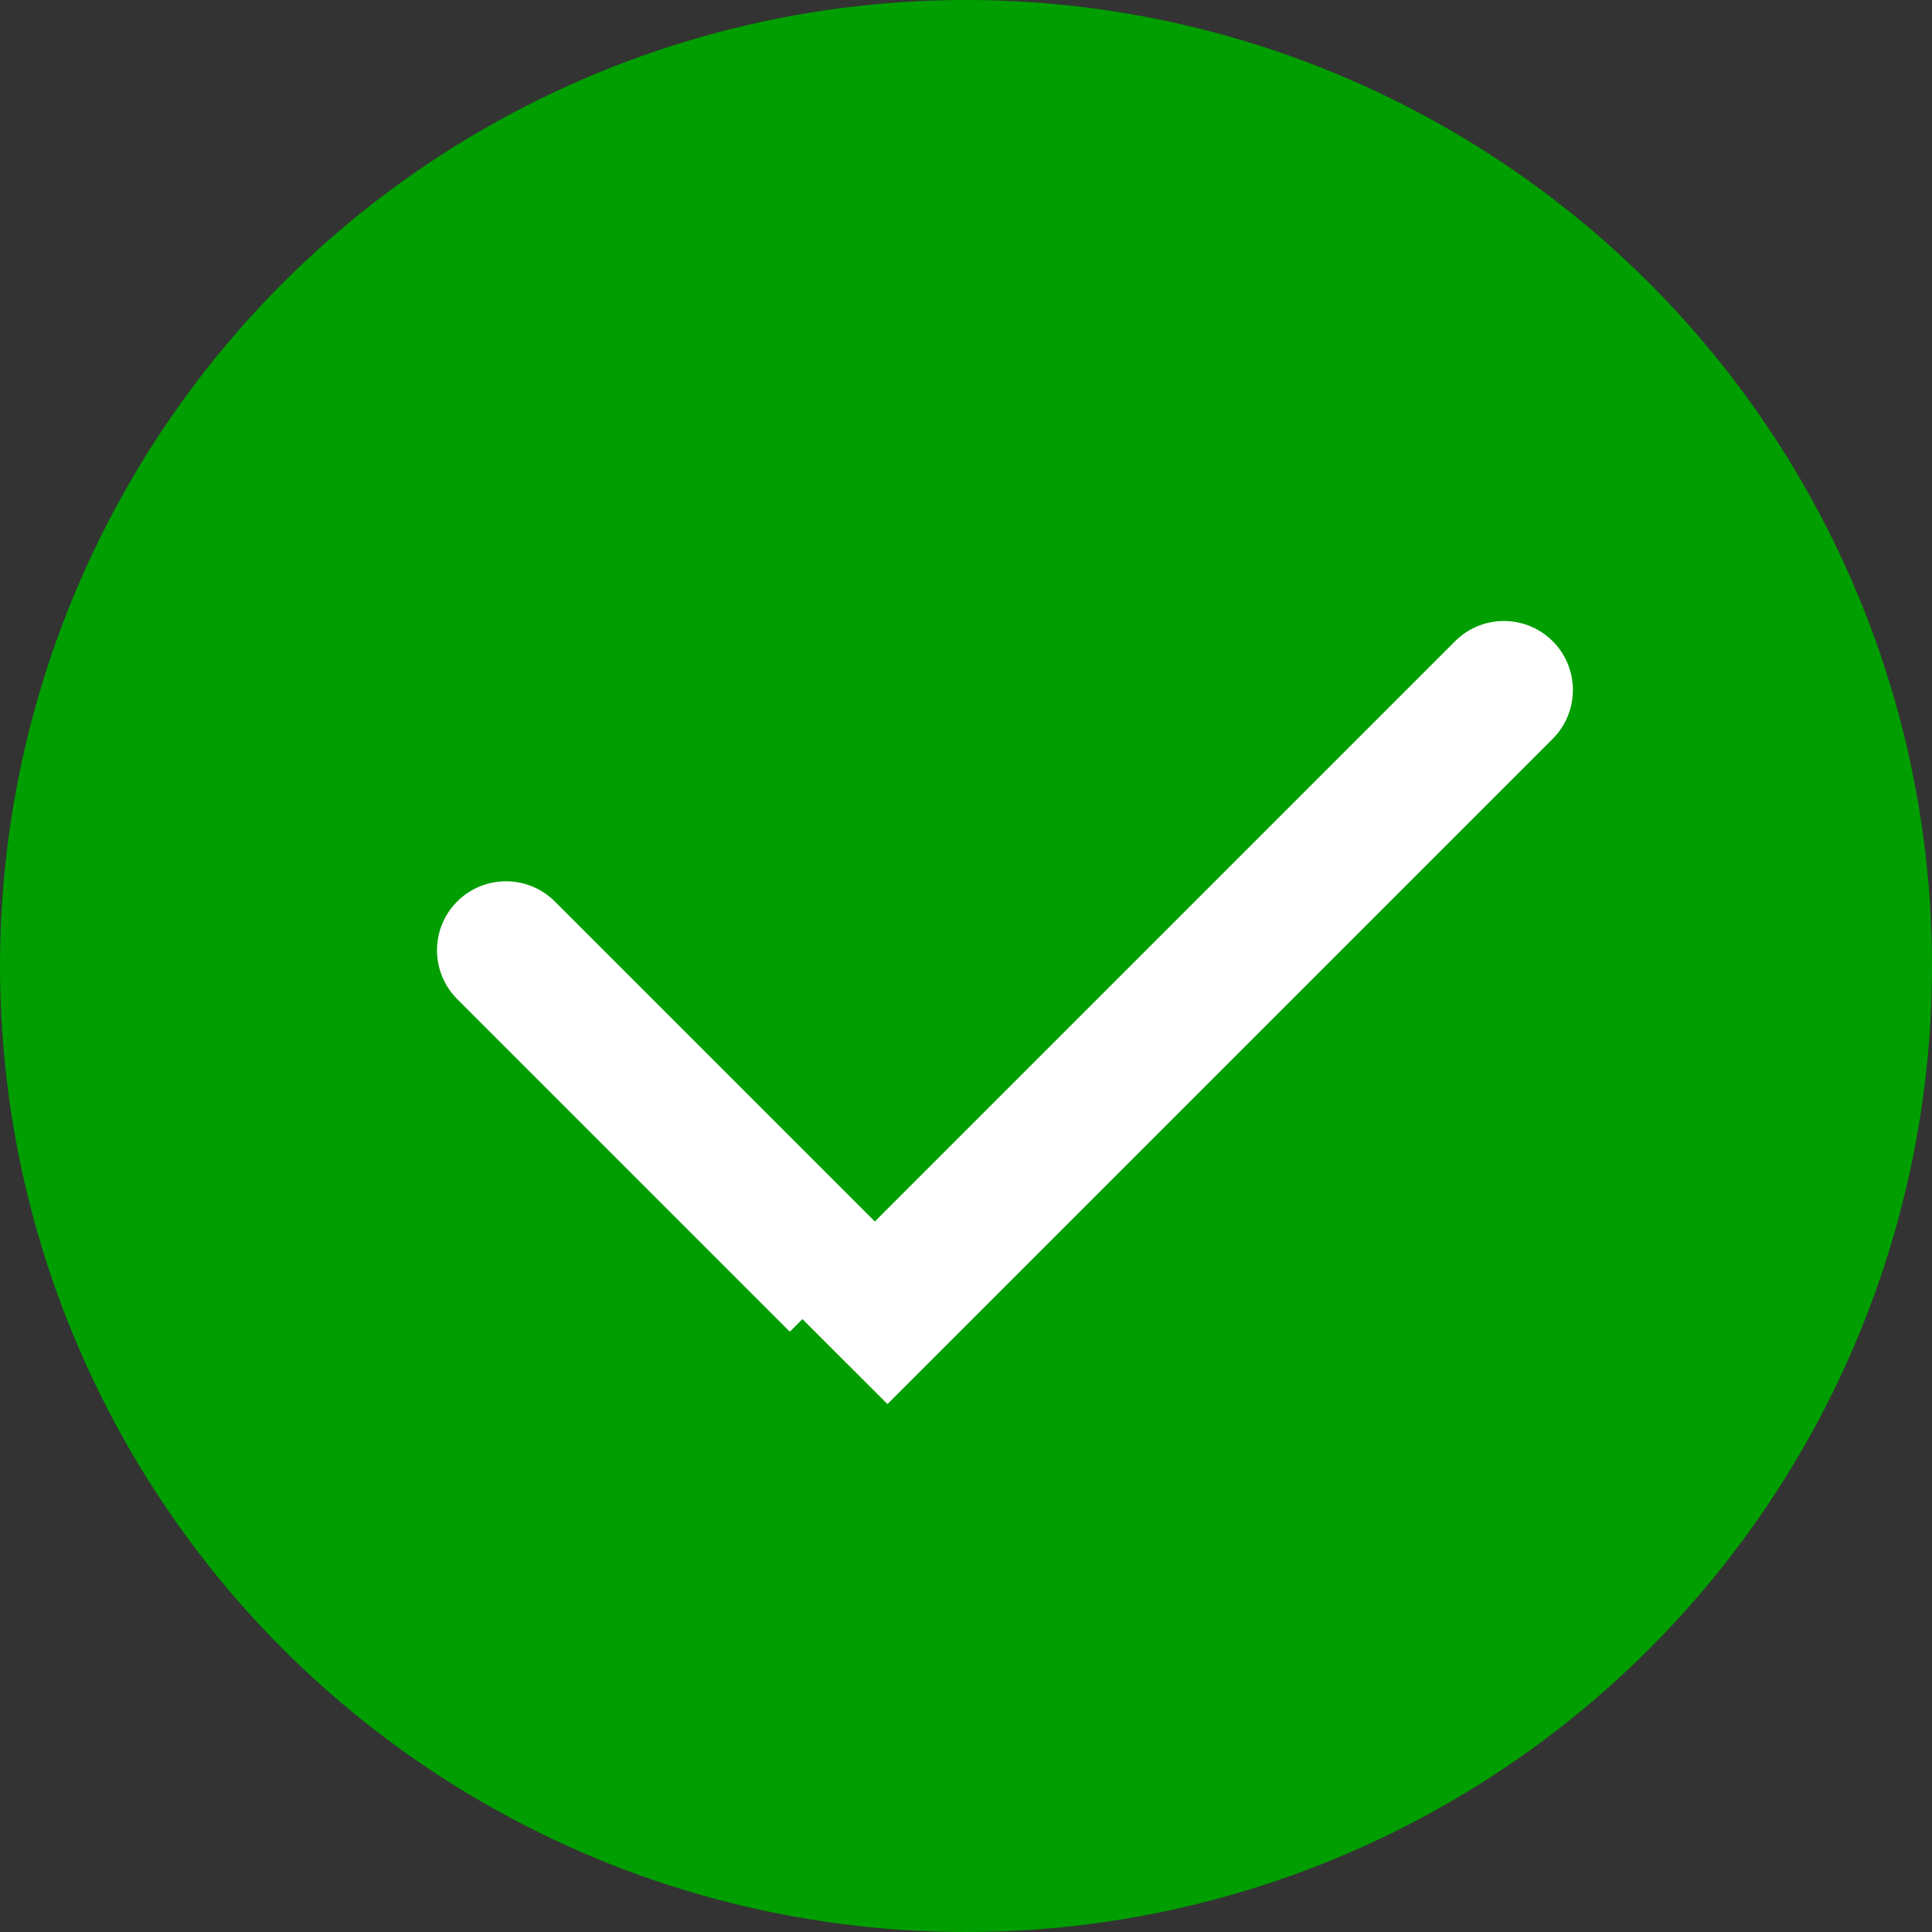
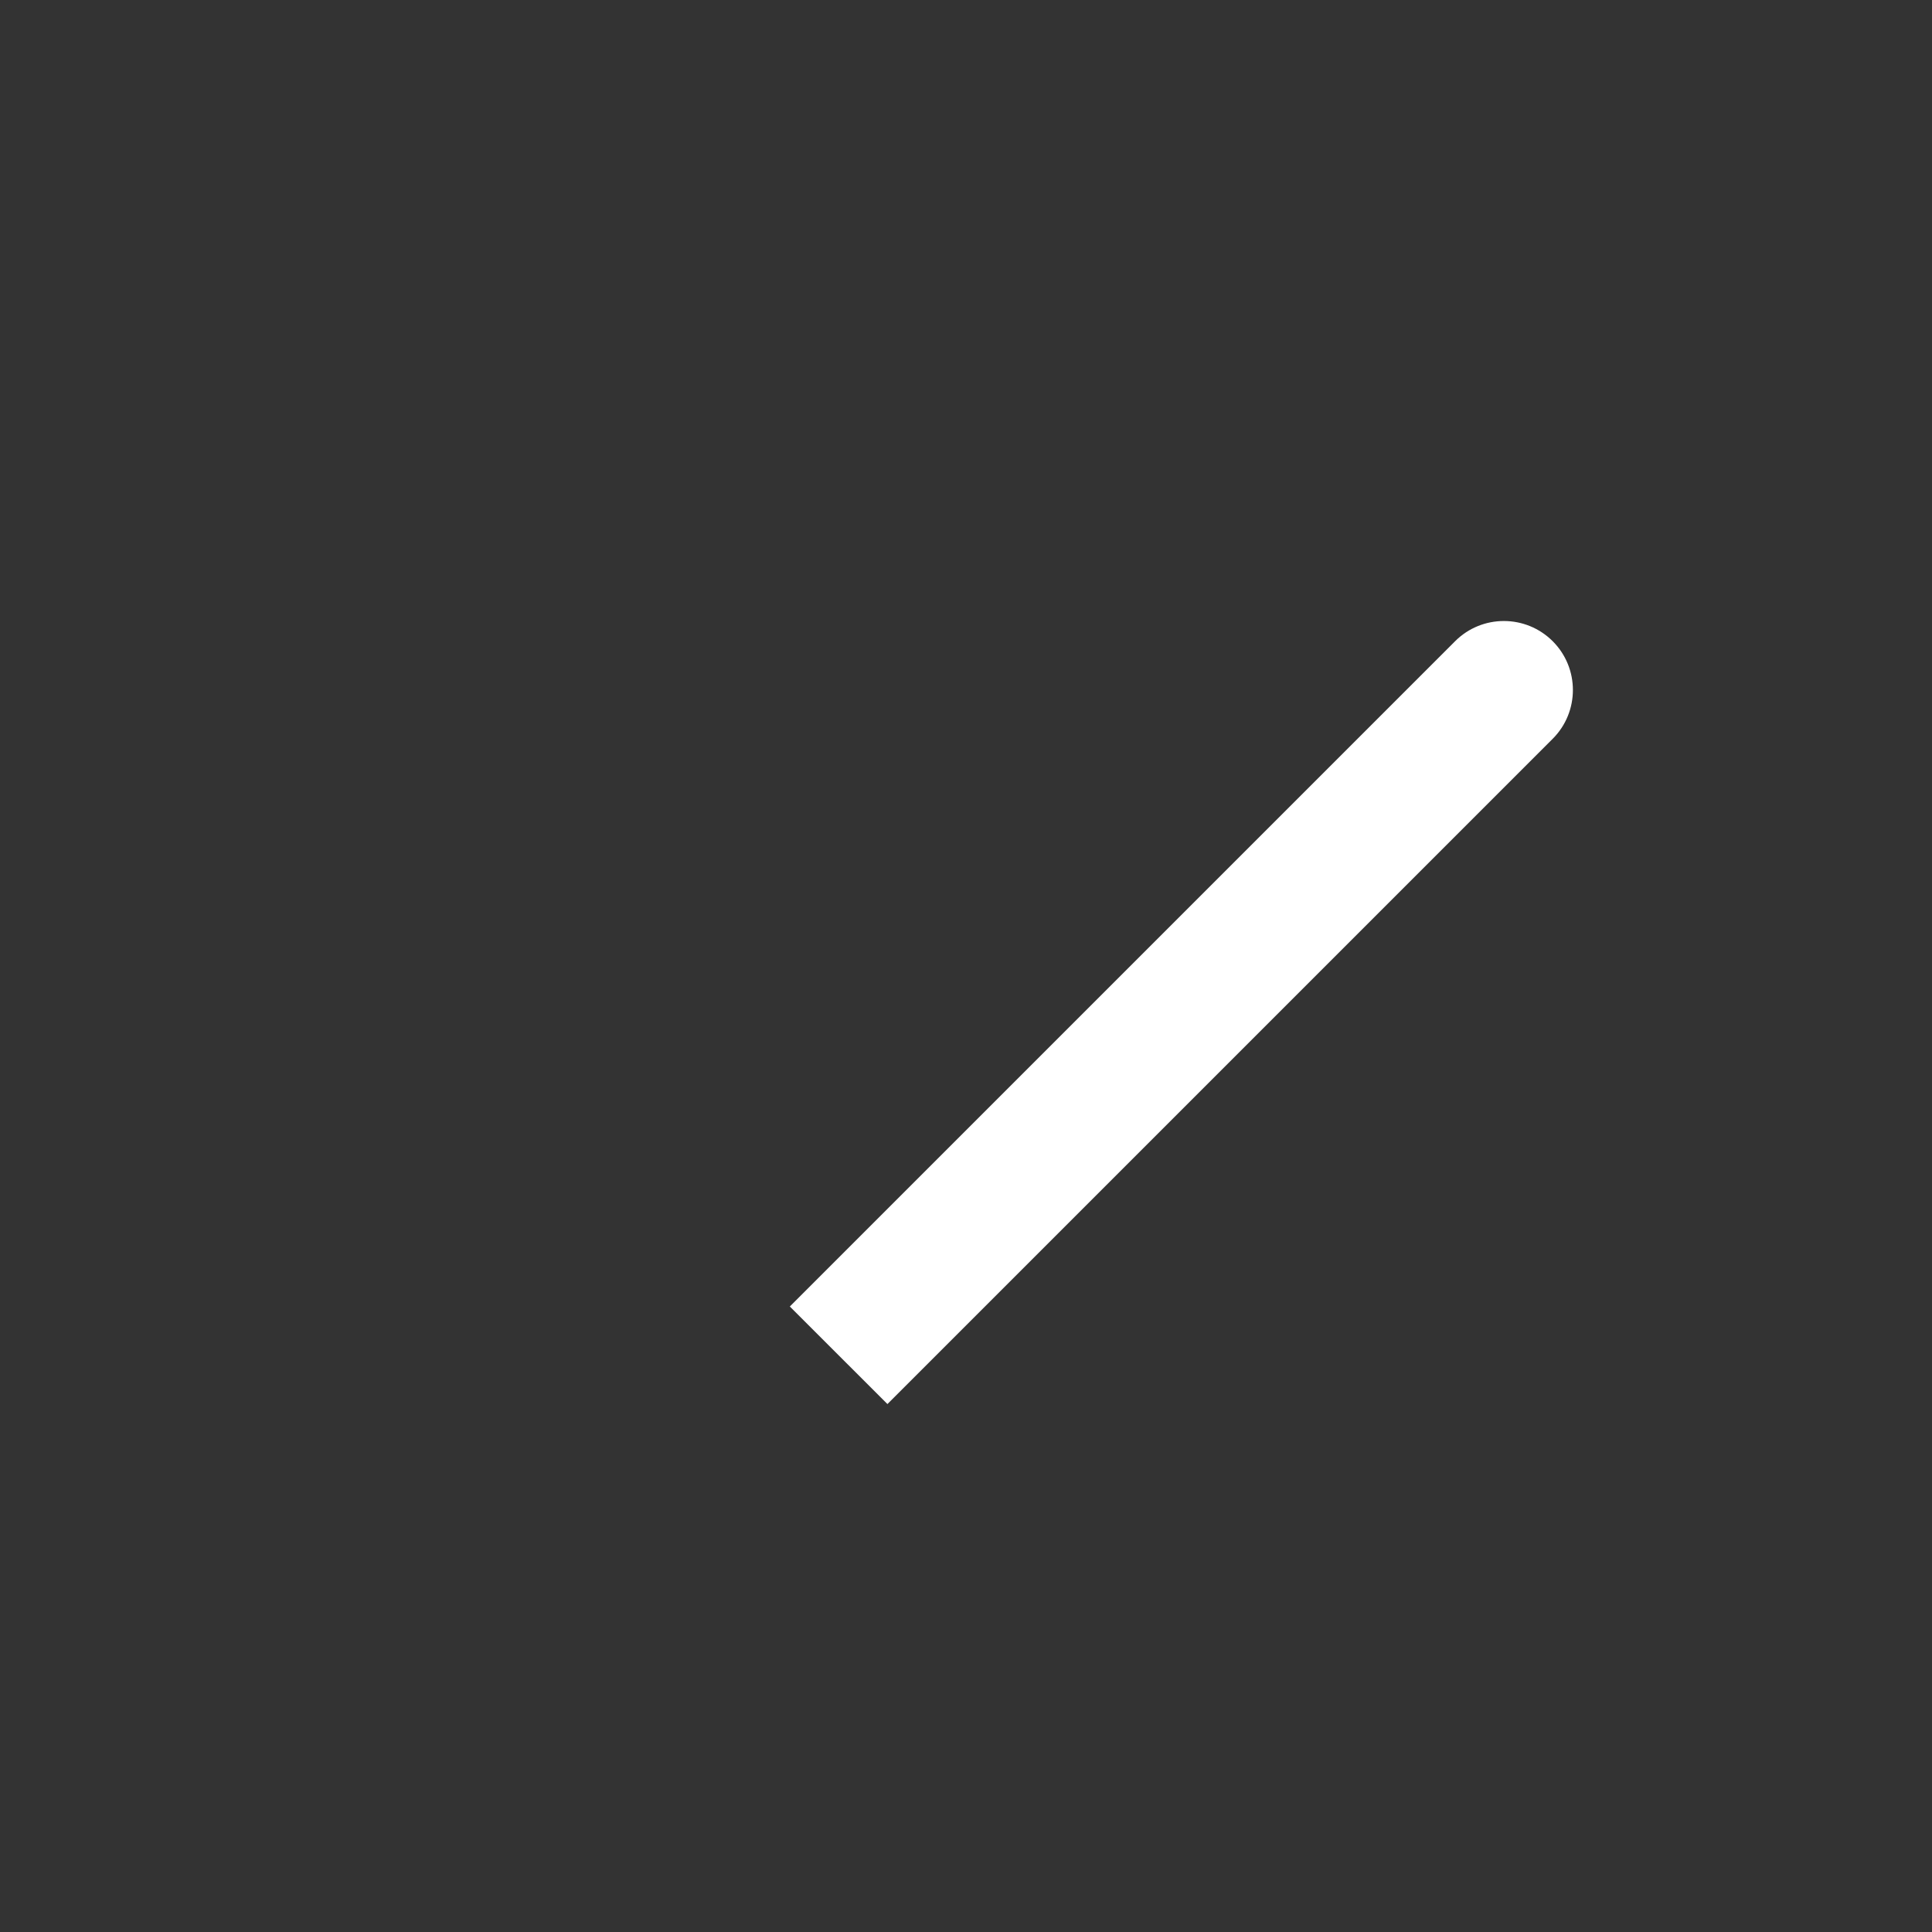
<svg xmlns="http://www.w3.org/2000/svg" width="42" height="42" viewBox="0 0 42 42" fill="none">
  <rect x="0" y="0" width="42" height="42" fill="#333333" stroke="none" />
-   <circle cx="21" cy="21" r="21" fill="#009E00" />
-   <path d="M12.061 19.597C11.475 19.012 10.525 19.012 9.939 19.597C9.354 20.183 9.354 21.133 9.939 21.719L12.061 19.597ZM9.939 21.719L17.17 28.95L19.292 26.828L12.061 19.597L9.939 21.719Z" fill="white" />
  <path d="M33.754 16.061C34.34 15.475 34.34 14.525 33.754 13.939C33.168 13.354 32.218 13.354 31.633 13.939L33.754 16.061ZM19.292 30.523L33.754 16.061L31.633 13.939L17.17 28.402L19.292 30.523Z" fill="white" />
</svg>